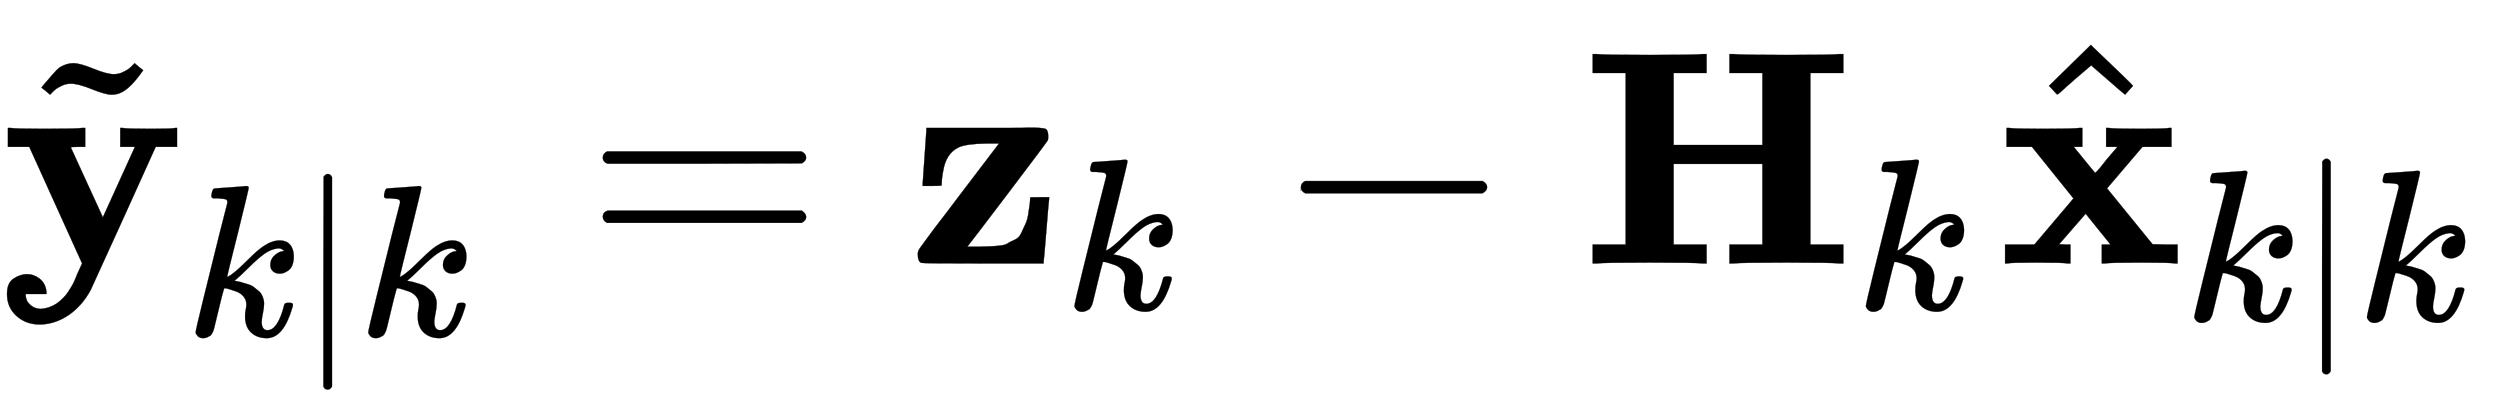
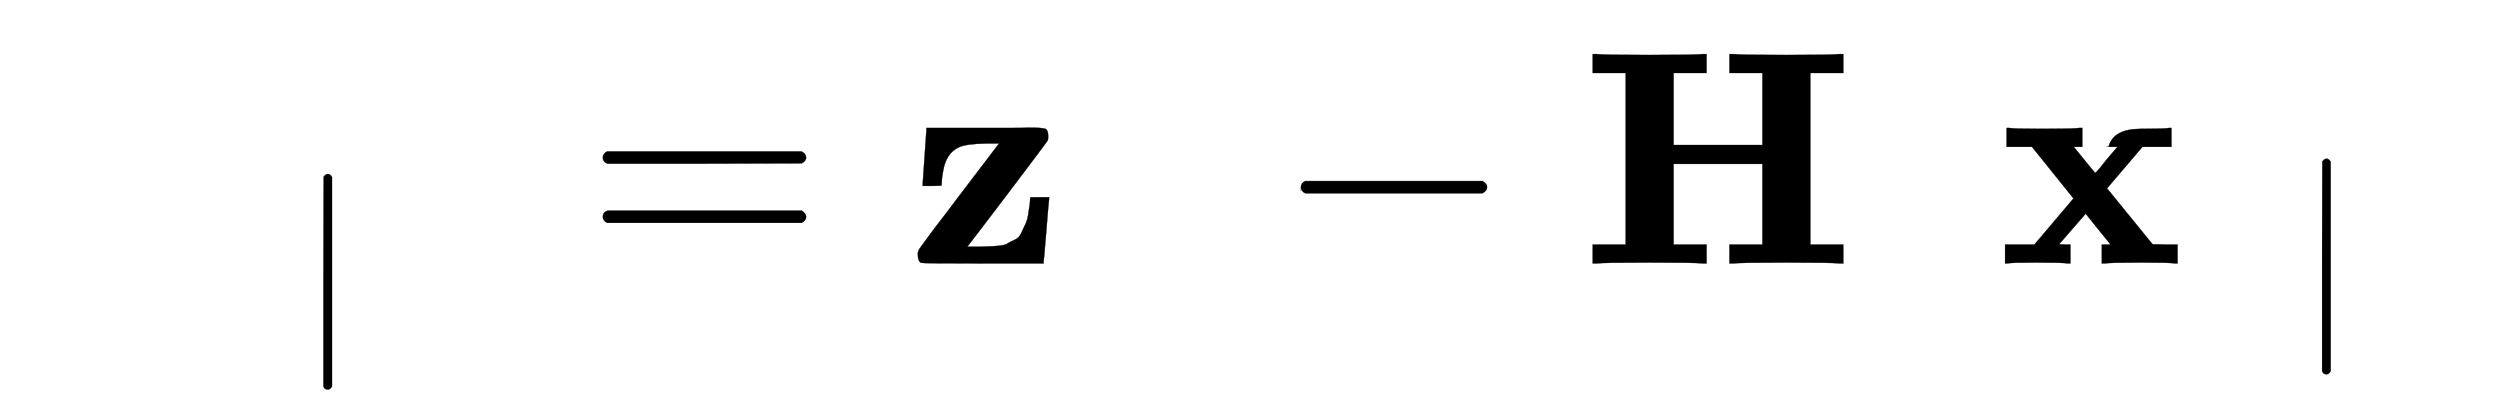
<svg xmlns="http://www.w3.org/2000/svg" xmlns:xlink="http://www.w3.org/1999/xlink" width="19.023ex" height="3.176ex" style="vertical-align: -1.171ex;" viewBox="0 -863.1 8190.4 1367.4" role="img" focusable="false" aria-labelledby="MathJax-SVG-1-Title">
  <title id="MathJax-SVG-1-Title">bold y overtilde Subscript k vertical bar k Baseline equals bold z Subscript k Baseline minus bold upper H Subscript k Baseline ModifyingAbove bold x With caret Subscript k vertical bar k</title>
  <defs aria-hidden="true">
-     <path stroke-width="1" id="E1-MJMAINB-79" d="M84 -102Q84 -110 87 -119T102 -138T133 -149Q148 -148 162 -143T186 -131T206 -114T222 -95T234 -76T243 -59T249 -45T252 -37L269 0L96 382H26V444H34Q49 441 146 441Q252 441 270 444H279V382H255Q232 382 232 380L337 151L442 382H394V444H401Q413 441 495 441Q568 441 574 444H580V382H510L406 152Q298 -84 297 -87Q269 -139 225 -169T131 -200Q85 -200 54 -172T23 -100Q23 -64 44 -50T87 -35Q111 -35 130 -50T152 -92V-100H84V-102Z" />
-     <path stroke-width="1" id="E1-MJMAIN-7E" d="M179 251Q164 251 151 245T131 234T111 215L97 227L83 238Q83 239 95 253T121 283T142 304Q165 318 187 318T253 300T320 282Q335 282 348 288T368 299T388 318L402 306L416 295Q375 236 344 222Q330 215 313 215Q292 215 248 233T179 251Z" />
-     <path stroke-width="1" id="E1-MJMATHI-6B" d="M121 647Q121 657 125 670T137 683Q138 683 209 688T282 694Q294 694 294 686Q294 679 244 477Q194 279 194 272Q213 282 223 291Q247 309 292 354T362 415Q402 442 438 442Q468 442 485 423T503 369Q503 344 496 327T477 302T456 291T438 288Q418 288 406 299T394 328Q394 353 410 369T442 390L458 393Q446 405 434 405H430Q398 402 367 380T294 316T228 255Q230 254 243 252T267 246T293 238T320 224T342 206T359 180T365 147Q365 130 360 106T354 66Q354 26 381 26Q429 26 459 145Q461 153 479 153H483Q499 153 499 144Q499 139 496 130Q455 -11 378 -11Q333 -11 305 15T277 90Q277 108 280 121T283 145Q283 167 269 183T234 206T200 217T182 220H180Q168 178 159 139T145 81T136 44T129 20T122 7T111 -2Q98 -11 83 -11Q66 -11 57 -1T48 16Q48 26 85 176T158 471L195 616Q196 629 188 632T149 637H144Q134 637 131 637T124 640T121 647Z" />
    <path stroke-width="1" id="E1-MJMAIN-2223" d="M139 -249H137Q125 -249 119 -235V251L120 737Q130 750 139 750Q152 750 159 735V-235Q151 -249 141 -249H139Z" />
    <path stroke-width="1" id="E1-MJMAIN-3D" d="M56 347Q56 360 70 367H707Q722 359 722 347Q722 336 708 328L390 327H72Q56 332 56 347ZM56 153Q56 168 72 173H708Q722 163 722 153Q722 140 707 133H70Q56 140 56 153Z" />
    <path stroke-width="1" id="E1-MJMAINB-7A" d="M48 262Q48 264 54 349T60 436V444H252Q289 444 336 444T394 445Q441 445 450 441T459 418Q459 406 458 404Q456 399 327 229T194 55H237Q260 56 268 56T297 58T325 65T348 77T370 98T384 128T395 170Q400 197 400 216Q400 217 431 217H462V211Q461 208 453 108T444 6V0H245Q46 0 43 2Q32 7 32 28V33Q32 41 40 52T84 112Q129 170 164 217L298 393H256Q189 392 165 380Q124 360 115 303Q110 280 110 256Q110 254 79 254H48V262Z" />
    <path stroke-width="1" id="E1-MJMAIN-2212" d="M84 237T84 250T98 270H679Q694 262 694 250T679 230H98Q84 237 84 250Z" />
    <path stroke-width="1" id="E1-MJMAINB-48" d="M400 0Q376 3 226 3Q75 3 51 0H39V62H147V624H39V686H51Q75 683 226 683Q376 683 400 686H412V624H304V388H595V624H487V686H499Q523 683 673 683Q824 683 848 686H860V624H752V62H860V0H848Q824 3 674 3Q523 3 499 0H487V62H595V326H304V62H412V0H400Z" />
-     <path stroke-width="1" id="E1-MJMAINB-78" d="M227 0Q212 3 121 3Q40 3 28 0H21V62H117L245 213L109 382H26V444H34Q49 441 143 441Q247 441 265 444H274V382H246L281 339Q315 297 316 297Q320 297 354 341L389 382H352V444H360Q375 441 466 441Q547 441 559 444H566V382H471L355 246L504 63L545 62H586V0H578Q563 3 469 3Q365 3 347 0H338V62H366Q366 63 326 112T285 163L198 63L217 62H235V0H227Z" />
-     <path stroke-width="1" id="E1-MJMAIN-5E" d="M112 560L249 694L257 686Q387 562 387 560L361 531Q359 532 303 581L250 627L195 580Q182 569 169 557T148 538L140 532Q138 530 125 546L112 560Z" />
+     <path stroke-width="1" id="E1-MJMAINB-78" d="M227 0Q212 3 121 3Q40 3 28 0H21V62H117L245 213L109 382H26V444H34Q49 441 143 441Q247 441 265 444H274V382H246L281 339Q315 297 316 297Q320 297 354 341L389 382H352H360Q375 441 466 441Q547 441 559 444H566V382H471L355 246L504 63L545 62H586V0H578Q563 3 469 3Q365 3 347 0H338V62H366Q366 63 326 112T285 163L198 63L217 62H235V0H227Z" />
  </defs>
  <g stroke="currentColor" fill="currentColor" stroke-width="0" transform="matrix(1 0 0 -1 0 0)" aria-hidden="true">
    <use xlink:href="#E1-MJMAINB-79" x="0" y="0" />
    <use xlink:href="#E1-MJMAIN-7E" x="53" y="338" />
    <g transform="translate(607,-237)">
      <use transform="scale(0.707)" xlink:href="#E1-MJMATHI-6B" x="0" y="0" />
      <use transform="scale(0.707)" xlink:href="#E1-MJMAIN-2223" x="521" y="0" />
      <use transform="scale(0.707)" xlink:href="#E1-MJMATHI-6B" x="800" y="0" />
    </g>
    <use xlink:href="#E1-MJMAIN-3D" x="1919" y="0" />
    <g transform="translate(2975,0)">
      <use xlink:href="#E1-MJMAINB-7A" x="0" y="0" />
      <use transform="scale(0.707)" xlink:href="#E1-MJMATHI-6B" x="723" y="-213" />
    </g>
    <use xlink:href="#E1-MJMAIN-2212" x="4178" y="0" />
    <g transform="translate(5179,0)">
      <use xlink:href="#E1-MJMAINB-48" x="0" y="0" />
      <use transform="scale(0.707)" xlink:href="#E1-MJMATHI-6B" x="1273" y="-213" />
    </g>
    <g transform="translate(6548,0)">
      <use xlink:href="#E1-MJMAINB-78" x="0" y="0" />
      <use xlink:href="#E1-MJMAIN-5E" x="53" y="22" />
      <g transform="translate(607,-187)">
        <use transform="scale(0.707)" xlink:href="#E1-MJMATHI-6B" x="0" y="0" />
        <use transform="scale(0.707)" xlink:href="#E1-MJMAIN-2223" x="521" y="0" />
        <use transform="scale(0.707)" xlink:href="#E1-MJMATHI-6B" x="800" y="0" />
      </g>
    </g>
  </g>
</svg>